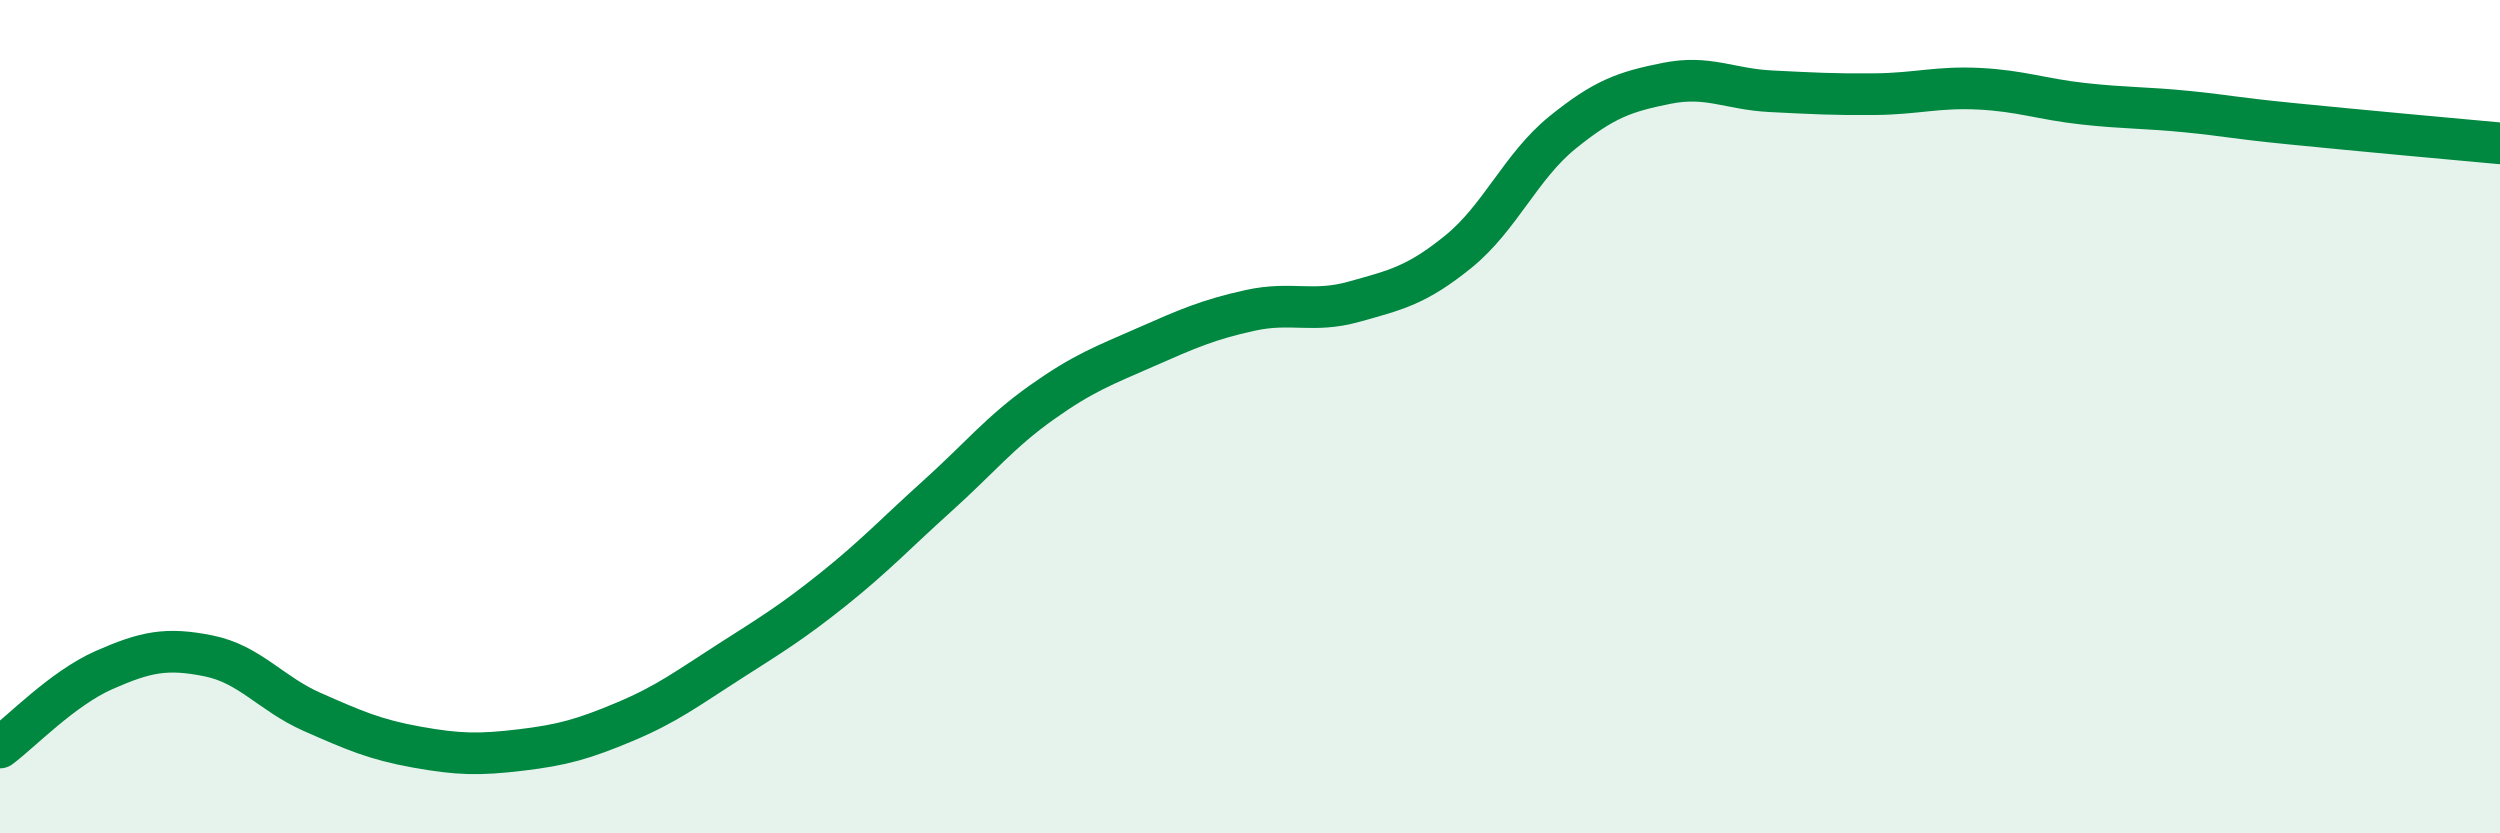
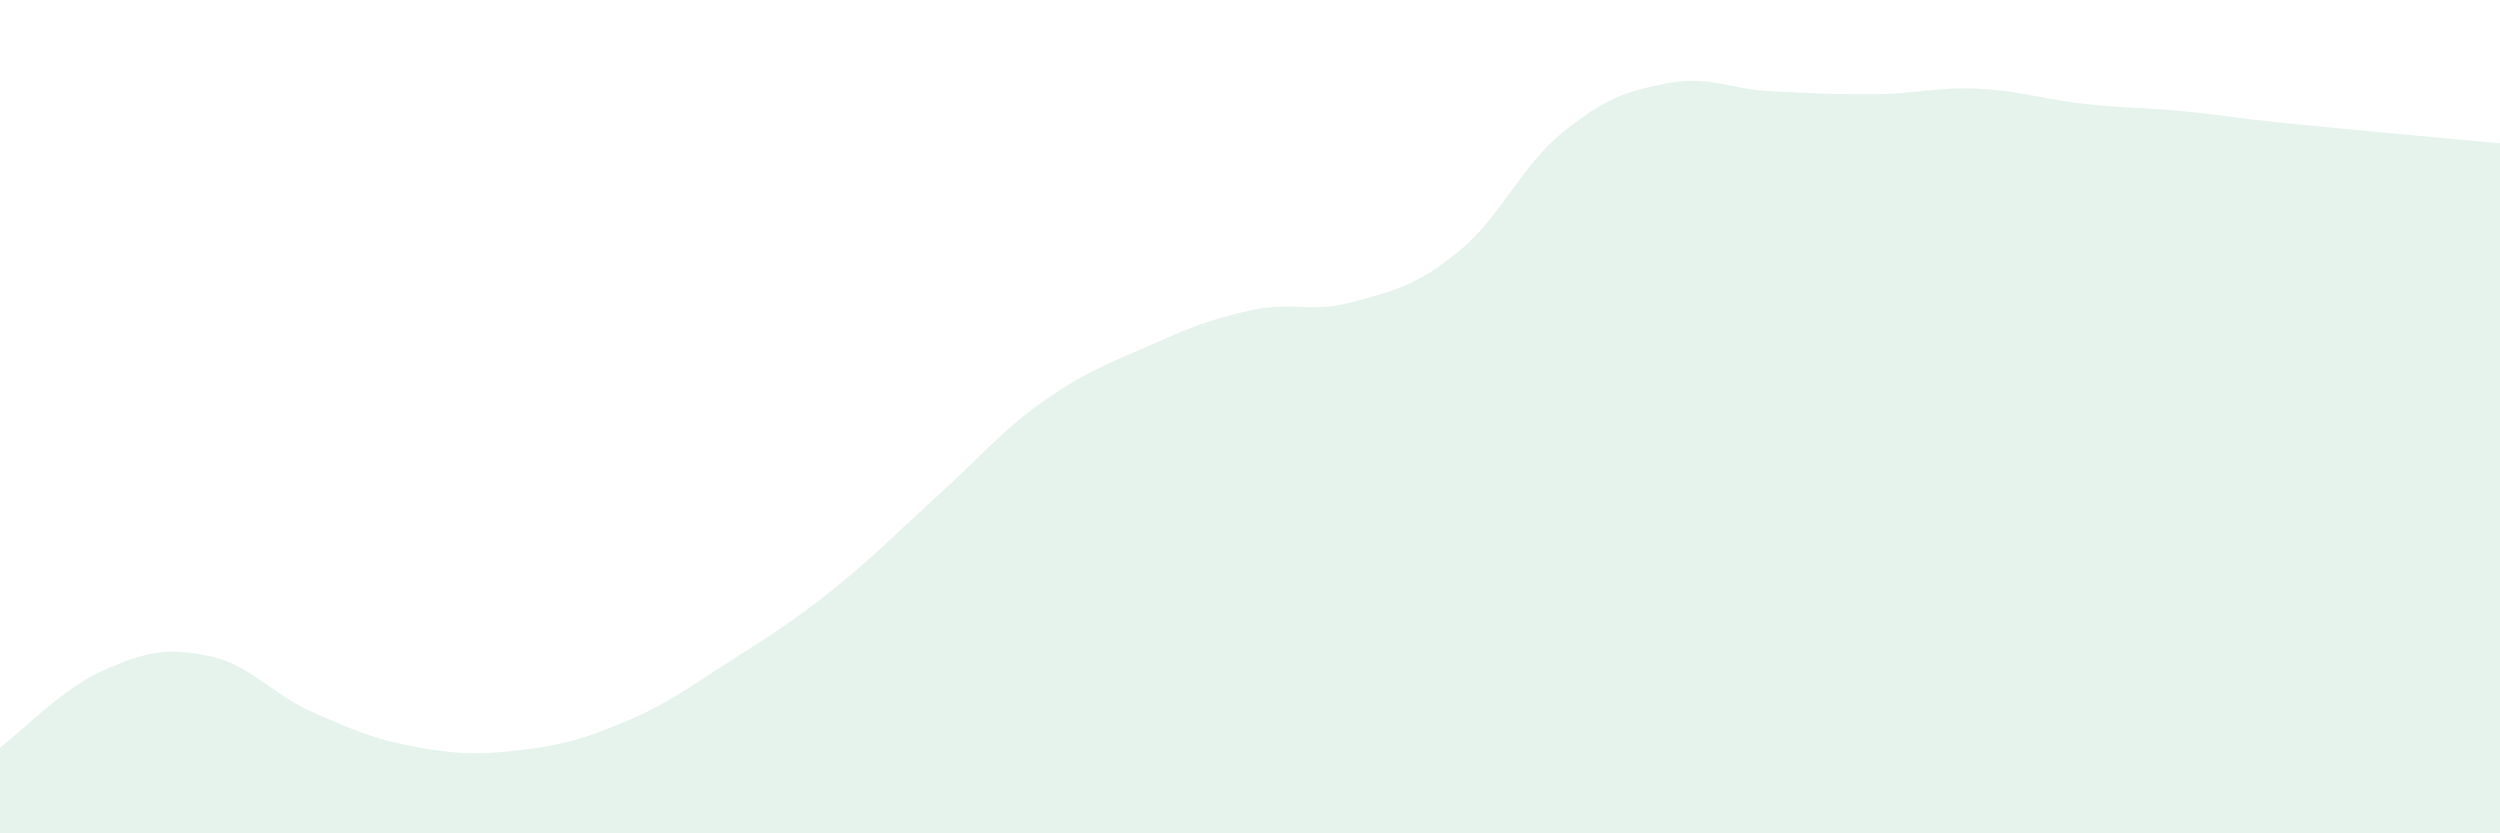
<svg xmlns="http://www.w3.org/2000/svg" width="60" height="20" viewBox="0 0 60 20">
  <path d="M 0,17.94 C 0.5,17.57 1.5,16.52 2.5,16.08 C 3.5,15.64 4,15.54 5,15.74 C 6,15.94 6.5,16.65 7.5,17.09 C 8.5,17.53 9,17.75 10,17.93 C 11,18.11 11.5,18.12 12.5,18 C 13.5,17.88 14,17.74 15,17.32 C 16,16.9 16.5,16.52 17.5,15.88 C 18.5,15.24 19,14.94 20,14.14 C 21,13.34 21.5,12.8 22.5,11.9 C 23.5,11 24,10.37 25,9.66 C 26,8.95 26.5,8.77 27.5,8.33 C 28.5,7.89 29,7.67 30,7.45 C 31,7.23 31.5,7.52 32.5,7.24 C 33.5,6.96 34,6.85 35,6.04 C 36,5.23 36.5,3.99 37.5,3.18 C 38.5,2.37 39,2.2 40,2 C 41,1.8 41.5,2.14 42.5,2.19 C 43.5,2.24 44,2.27 45,2.26 C 46,2.25 46.5,2.08 47.5,2.13 C 48.5,2.18 49,2.38 50,2.49 C 51,2.6 51.5,2.58 52.5,2.68 C 53.5,2.78 53.5,2.82 55,2.97 C 56.5,3.12 59,3.35 60,3.44L60 20L0 20Z" fill="#008740" opacity="0.1" stroke-linecap="round" stroke-linejoin="round" />
-   <path d="M 0,17.94 C 0.5,17.57 1.5,16.52 2.5,16.08 C 3.5,15.64 4,15.54 5,15.74 C 6,15.94 6.5,16.65 7.5,17.09 C 8.5,17.53 9,17.75 10,17.93 C 11,18.11 11.5,18.12 12.5,18 C 13.5,17.88 14,17.74 15,17.32 C 16,16.9 16.5,16.52 17.5,15.88 C 18.5,15.24 19,14.94 20,14.14 C 21,13.34 21.5,12.8 22.5,11.9 C 23.5,11 24,10.37 25,9.66 C 26,8.95 26.5,8.77 27.5,8.33 C 28.5,7.89 29,7.67 30,7.45 C 31,7.23 31.5,7.52 32.5,7.24 C 33.5,6.96 34,6.85 35,6.04 C 36,5.23 36.5,3.99 37.5,3.18 C 38.5,2.37 39,2.2 40,2 C 41,1.8 41.5,2.14 42.5,2.19 C 43.5,2.24 44,2.27 45,2.26 C 46,2.25 46.5,2.08 47.5,2.13 C 48.5,2.18 49,2.38 50,2.49 C 51,2.6 51.5,2.58 52.5,2.68 C 53.5,2.78 53.5,2.82 55,2.97 C 56.5,3.12 59,3.35 60,3.44" stroke="#008740" stroke-width="1" fill="none" stroke-linecap="round" stroke-linejoin="round" />
</svg>